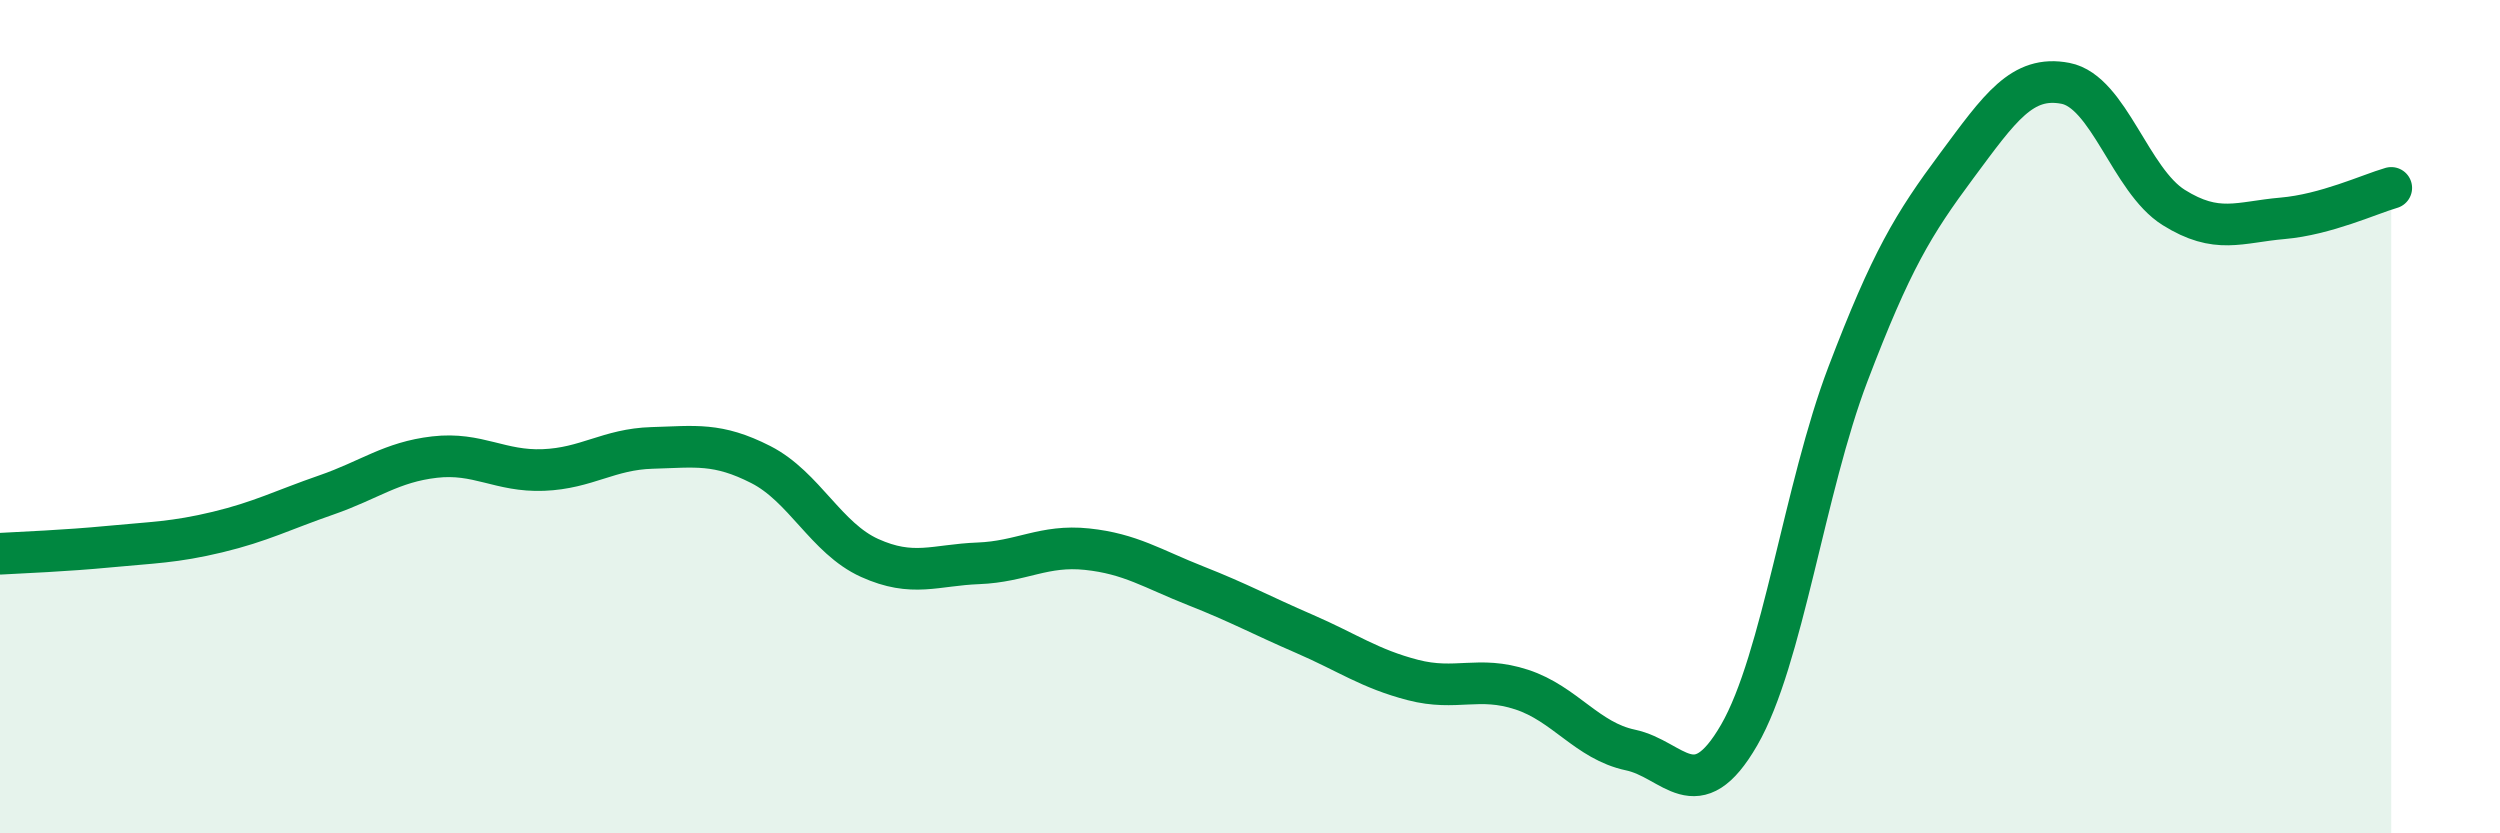
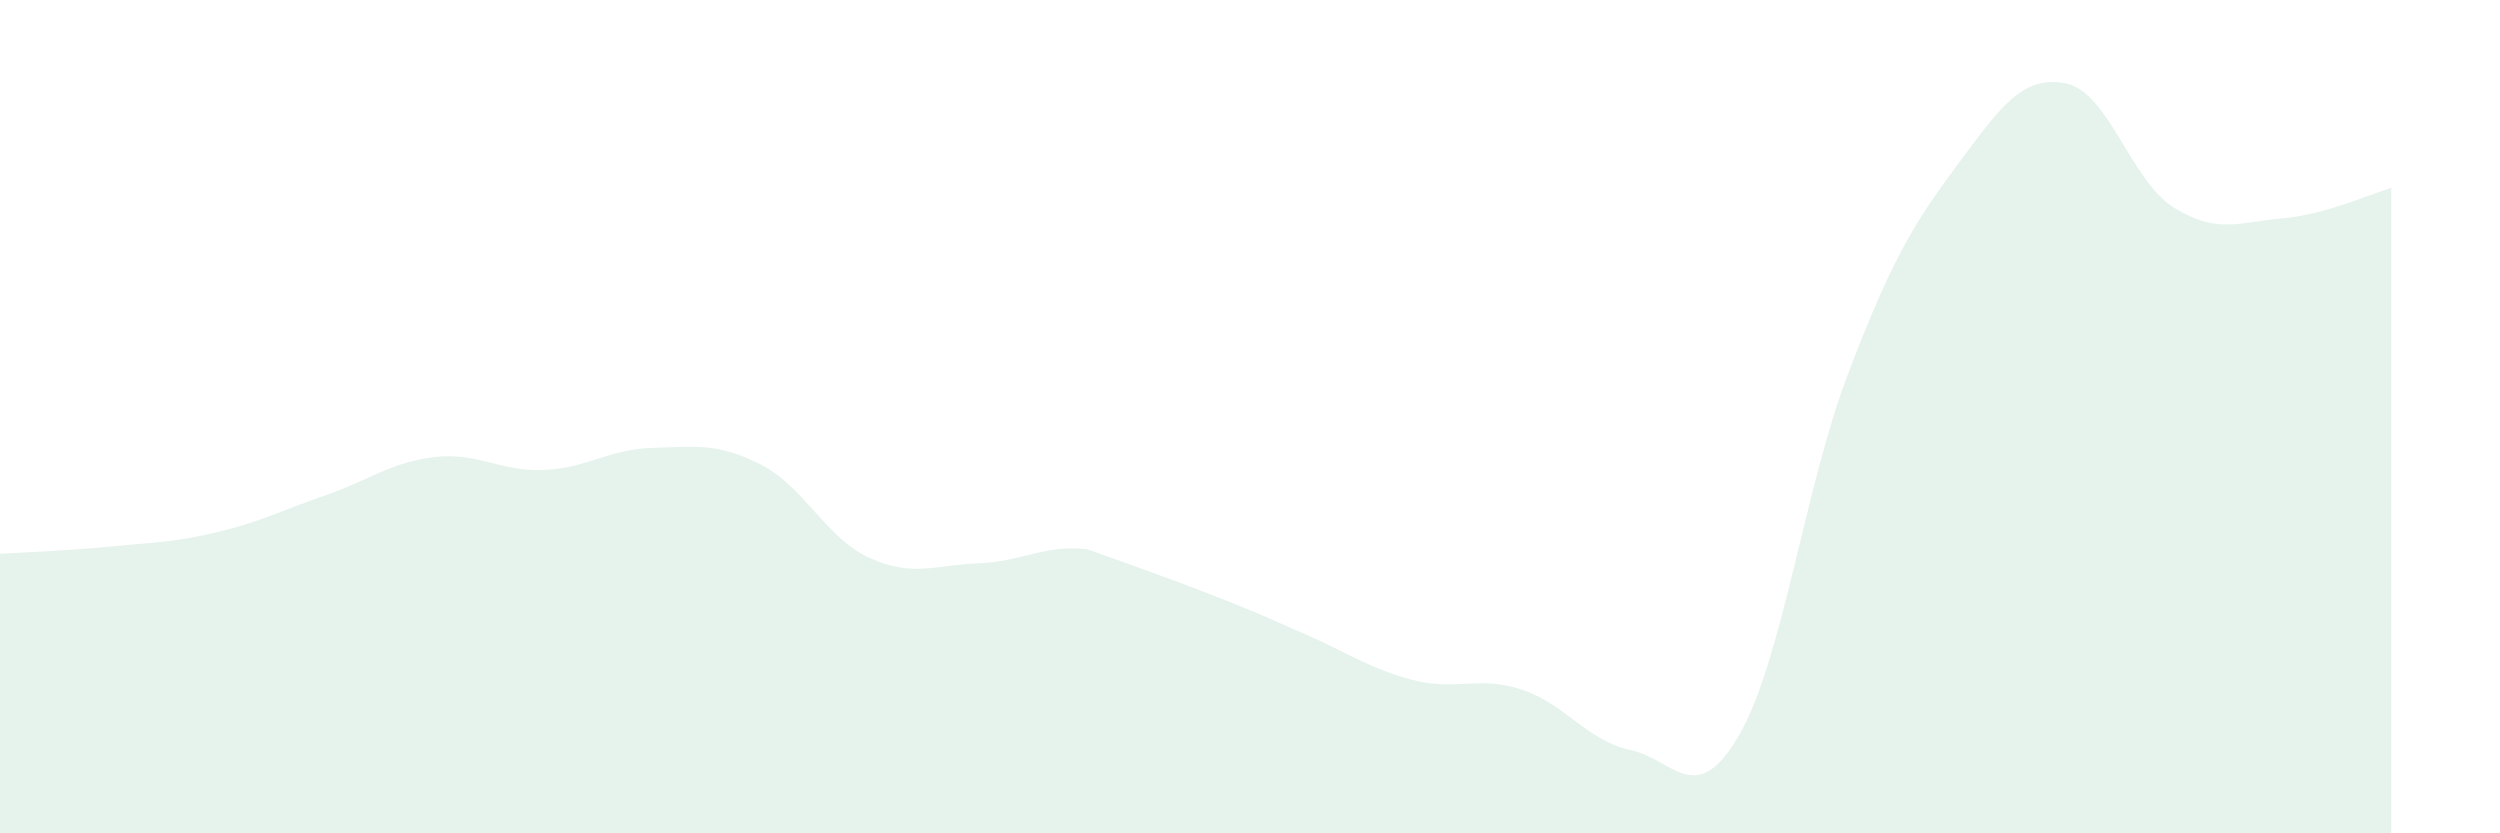
<svg xmlns="http://www.w3.org/2000/svg" width="60" height="20" viewBox="0 0 60 20">
-   <path d="M 0,13.29 C 0.52,13.26 1.57,13.22 2.61,13.12 C 3.65,13.02 4.18,13.02 5.22,12.77 C 6.26,12.52 6.79,12.24 7.83,11.88 C 8.87,11.52 9.39,11.09 10.43,10.97 C 11.47,10.85 12,11.32 13.04,11.28 C 14.08,11.24 14.61,10.78 15.65,10.75 C 16.69,10.72 17.22,10.62 18.26,11.15 C 19.3,11.68 19.83,12.92 20.87,13.39 C 21.91,13.86 22.44,13.56 23.48,13.52 C 24.52,13.48 25.05,13.07 26.09,13.18 C 27.13,13.29 27.66,13.65 28.7,14.06 C 29.74,14.47 30.26,14.76 31.3,15.21 C 32.34,15.66 32.87,16.05 33.91,16.32 C 34.95,16.59 35.48,16.21 36.52,16.55 C 37.56,16.89 38.09,17.78 39.13,18 C 40.17,18.22 40.7,19.44 41.74,17.64 C 42.78,15.84 43.31,11.71 44.35,8.98 C 45.39,6.25 45.92,5.38 46.96,3.98 C 48,2.58 48.53,1.8 49.57,2 C 50.61,2.2 51.13,4.33 52.17,4.98 C 53.21,5.63 53.74,5.33 54.78,5.24 C 55.82,5.15 56.87,4.66 57.39,4.51L57.39 20L0 20Z" fill="#008740" opacity="0.1" stroke-linecap="round" stroke-linejoin="round" />
-   <path d="M 0,13.29 C 0.52,13.26 1.57,13.22 2.61,13.12 C 3.65,13.02 4.18,13.02 5.22,12.77 C 6.26,12.52 6.79,12.24 7.83,11.88 C 8.87,11.52 9.39,11.09 10.43,10.97 C 11.47,10.85 12,11.32 13.04,11.28 C 14.08,11.24 14.61,10.78 15.65,10.75 C 16.69,10.72 17.22,10.62 18.26,11.15 C 19.3,11.68 19.83,12.92 20.87,13.39 C 21.91,13.86 22.44,13.56 23.48,13.52 C 24.52,13.48 25.05,13.07 26.09,13.18 C 27.13,13.29 27.66,13.65 28.7,14.06 C 29.74,14.47 30.26,14.76 31.3,15.21 C 32.34,15.66 32.87,16.05 33.91,16.32 C 34.95,16.59 35.48,16.21 36.52,16.55 C 37.56,16.89 38.09,17.78 39.13,18 C 40.17,18.22 40.7,19.44 41.74,17.64 C 42.78,15.84 43.31,11.71 44.35,8.98 C 45.39,6.25 45.92,5.38 46.96,3.98 C 48,2.58 48.53,1.8 49.57,2 C 50.61,2.2 51.13,4.33 52.17,4.98 C 53.21,5.63 53.74,5.33 54.78,5.24 C 55.82,5.15 56.87,4.66 57.39,4.51" stroke="#008740" stroke-width="1" fill="none" stroke-linecap="round" stroke-linejoin="round" />
+   <path d="M 0,13.29 C 0.52,13.26 1.57,13.22 2.61,13.12 C 3.65,13.02 4.18,13.02 5.22,12.77 C 6.26,12.52 6.79,12.24 7.83,11.88 C 8.87,11.52 9.39,11.09 10.43,10.97 C 11.47,10.85 12,11.32 13.04,11.28 C 14.08,11.24 14.61,10.78 15.65,10.75 C 16.69,10.72 17.22,10.62 18.26,11.15 C 19.3,11.68 19.83,12.92 20.87,13.39 C 21.91,13.86 22.44,13.56 23.48,13.52 C 24.52,13.48 25.05,13.07 26.09,13.18 C 29.74,14.47 30.26,14.76 31.3,15.21 C 32.34,15.66 32.87,16.05 33.91,16.32 C 34.95,16.59 35.48,16.21 36.52,16.55 C 37.56,16.89 38.09,17.78 39.13,18 C 40.17,18.22 40.7,19.44 41.74,17.64 C 42.78,15.84 43.31,11.71 44.35,8.98 C 45.39,6.25 45.92,5.38 46.96,3.98 C 48,2.58 48.53,1.8 49.57,2 C 50.61,2.2 51.13,4.33 52.17,4.98 C 53.21,5.63 53.74,5.33 54.78,5.24 C 55.82,5.15 56.87,4.66 57.39,4.51L57.39 20L0 20Z" fill="#008740" opacity="0.1" stroke-linecap="round" stroke-linejoin="round" />
</svg>